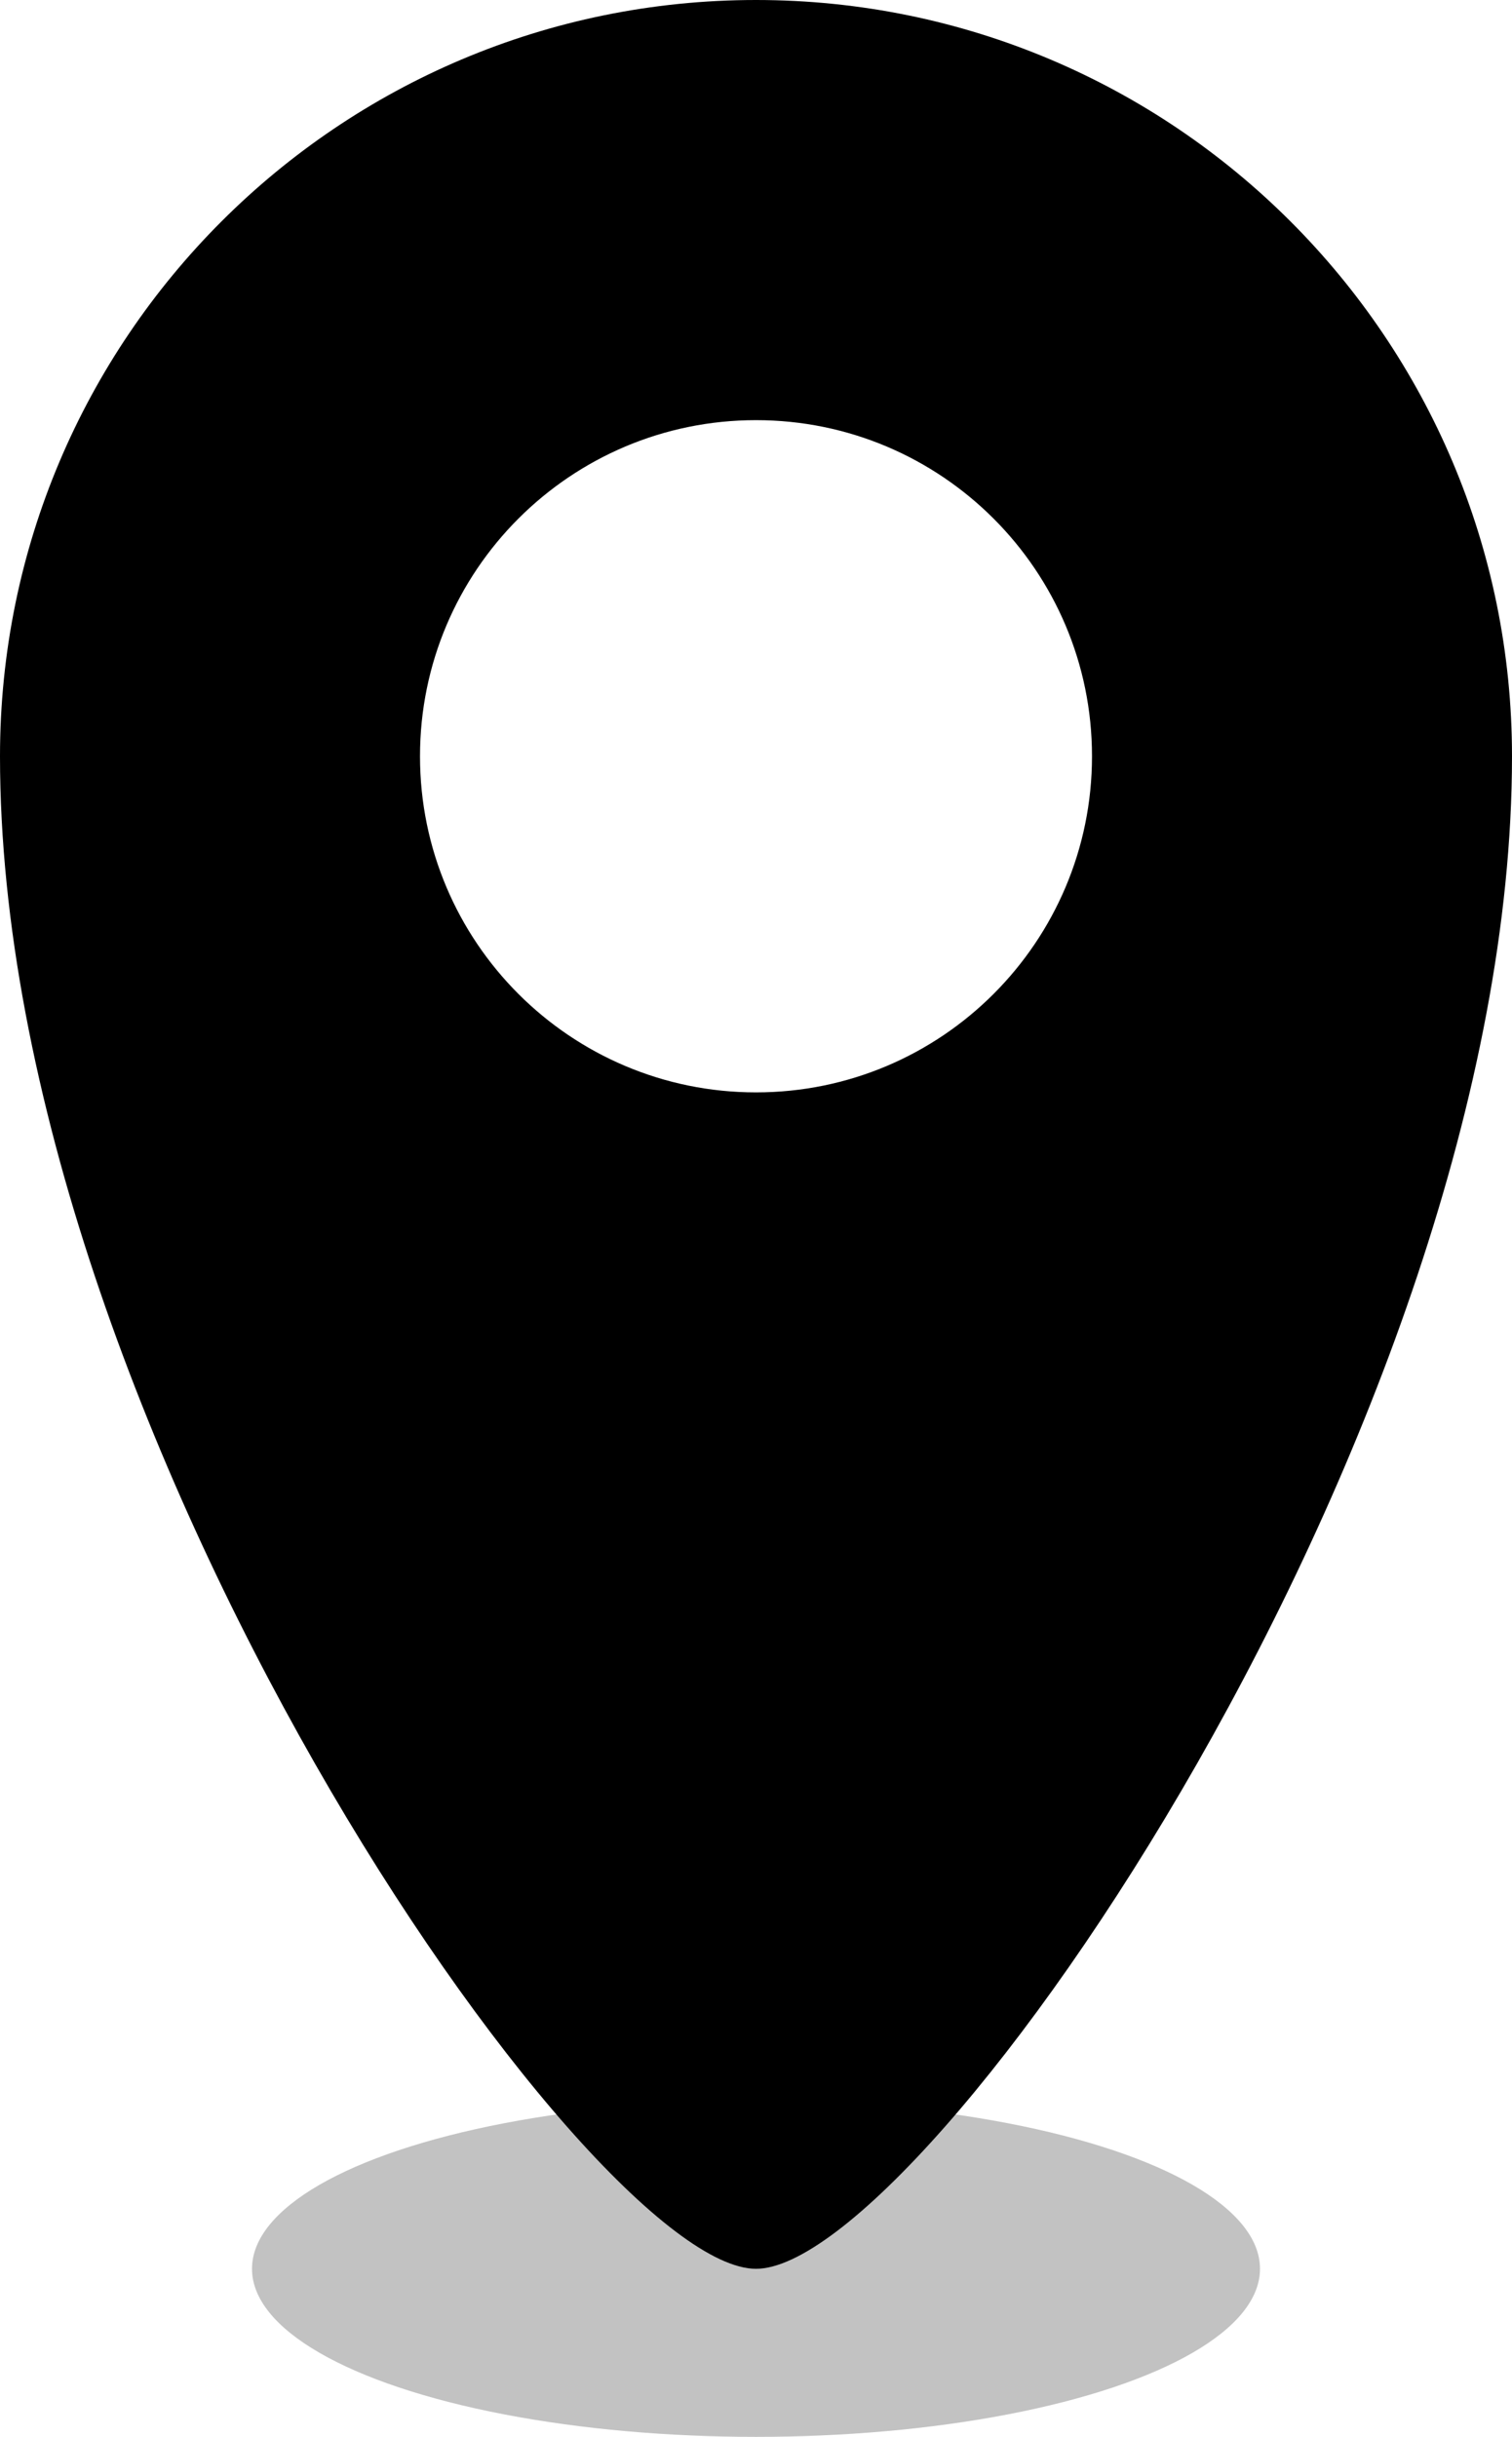
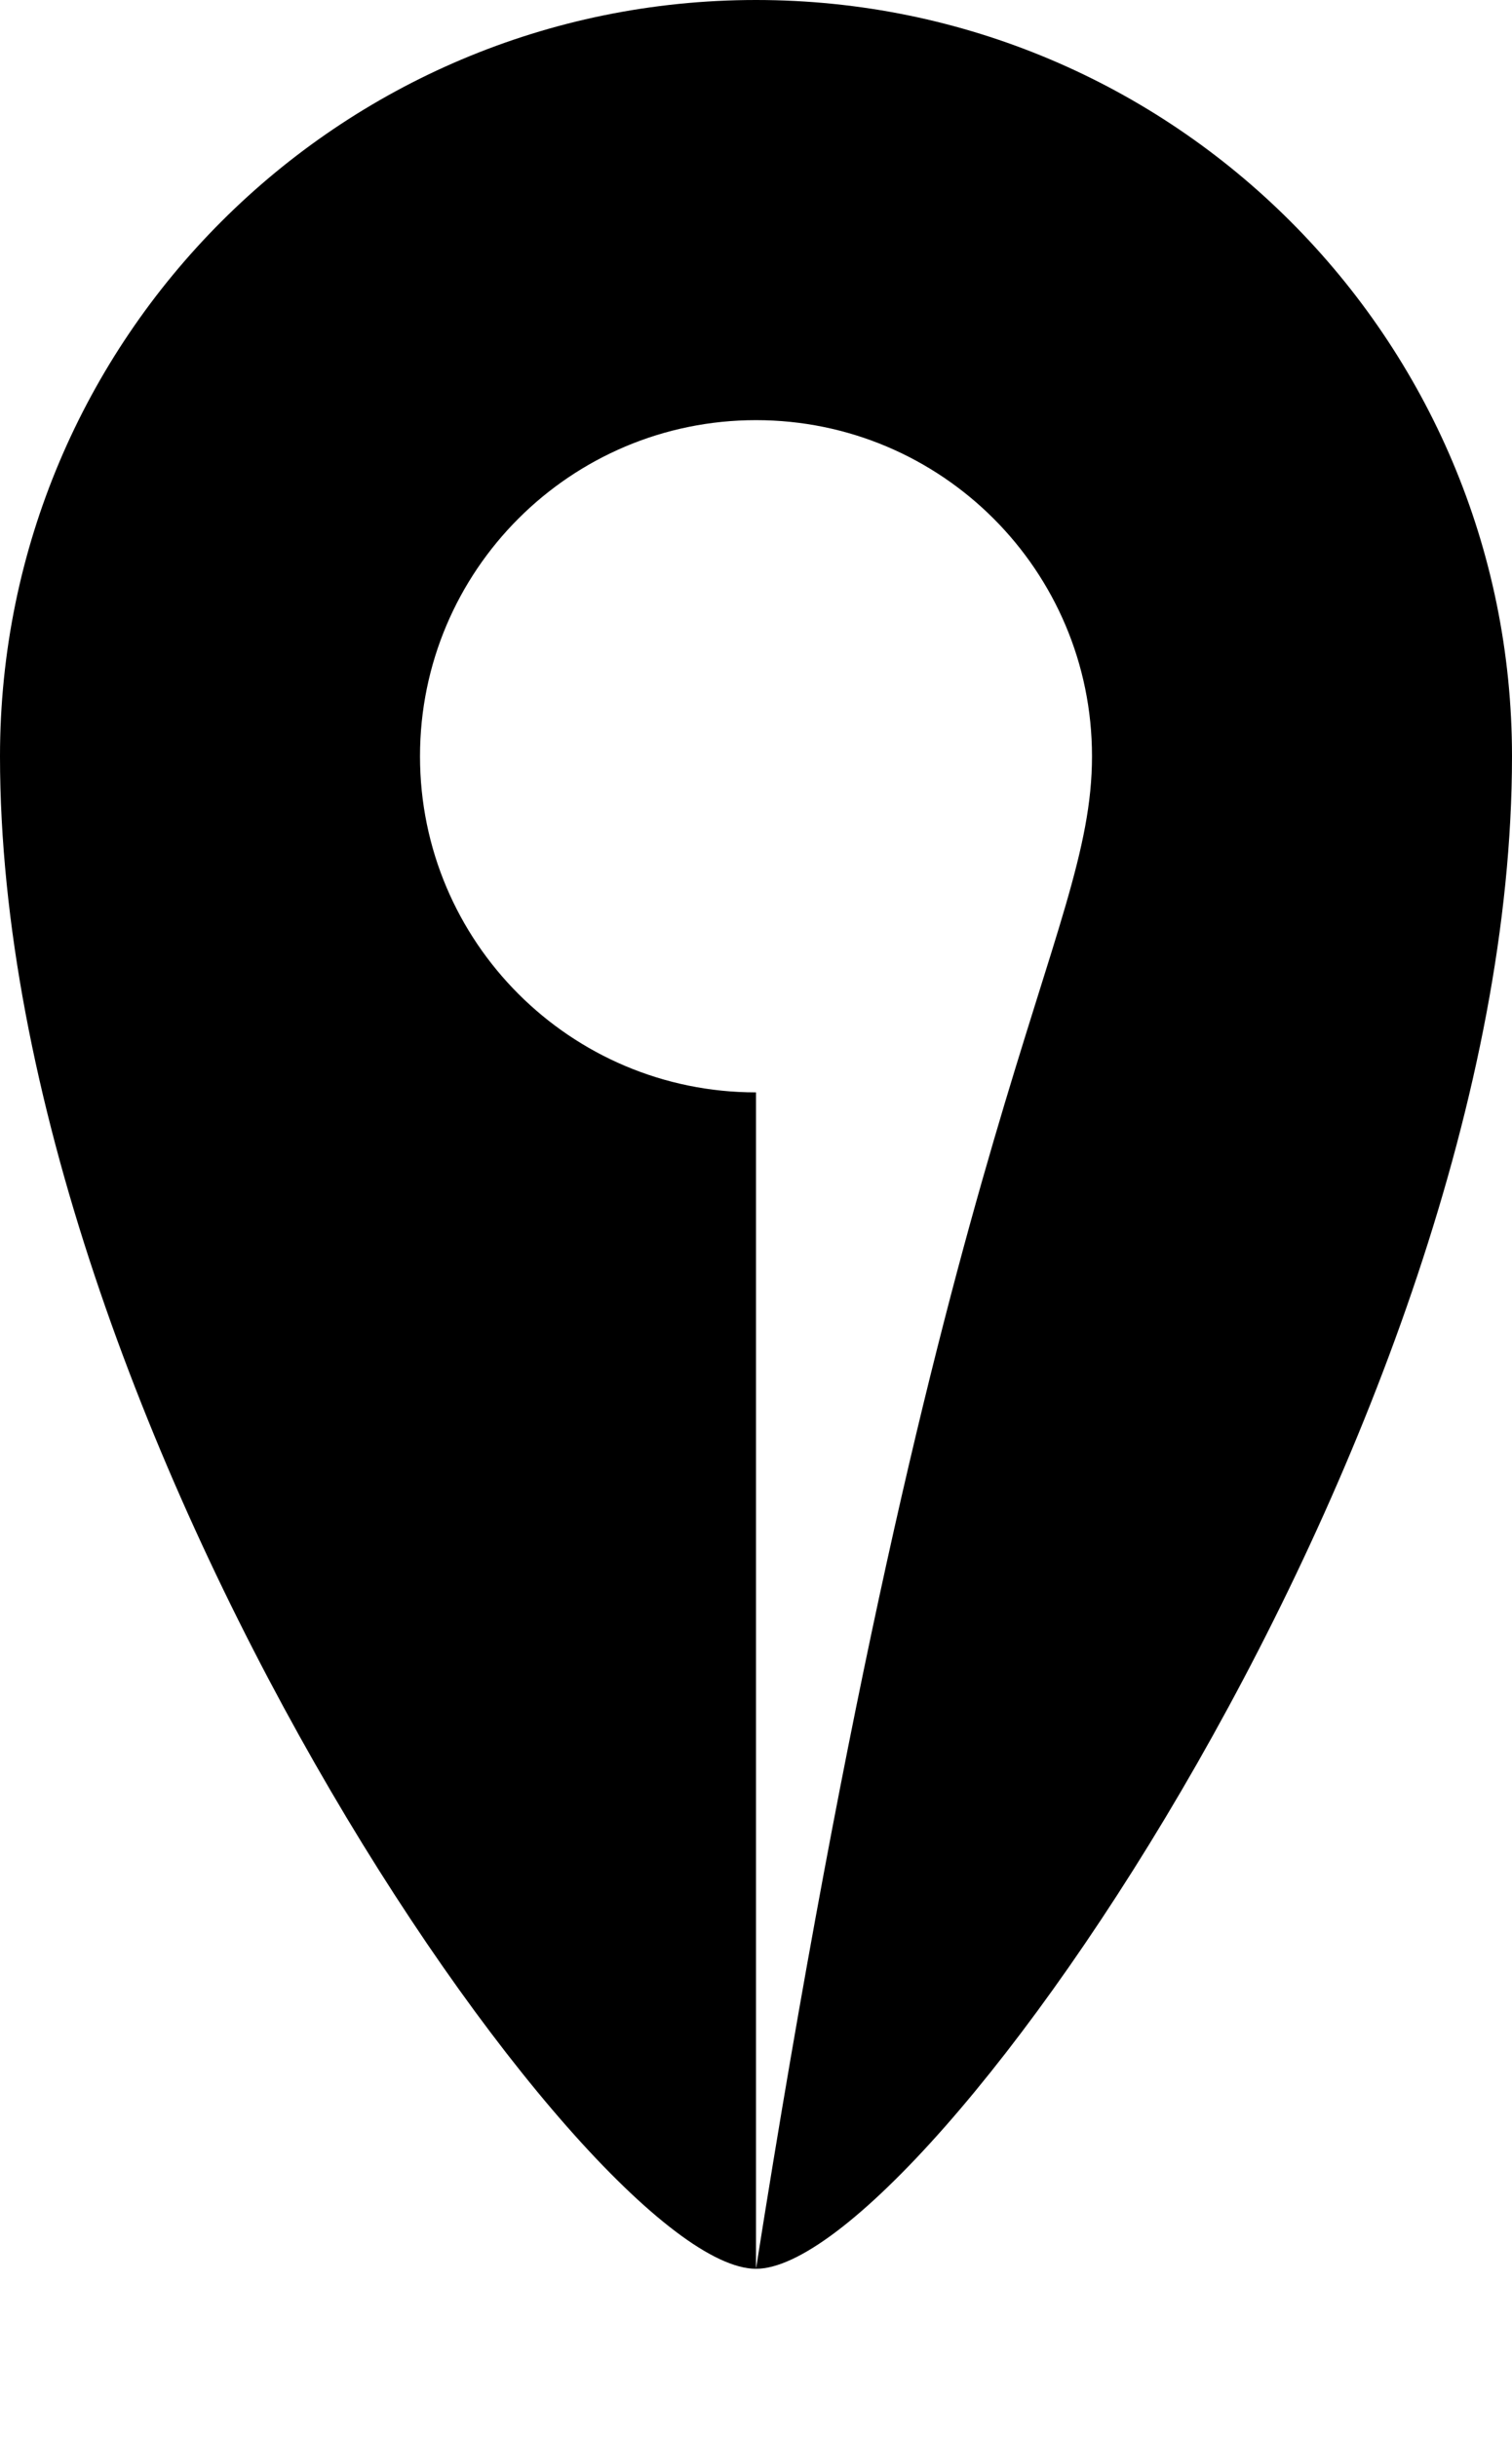
<svg xmlns="http://www.w3.org/2000/svg" class="property-marker" viewBox="0 0 18 29">
-   <ellipse class="shadow" fill="currentColor" fill-opacity="0.24" cx="9" cy="27" rx="6" ry="2" />
-   <path class="pin" d="M9,27 C7,27 0,16.97 0,9 C2.28269391e-16,4.029 4.029,0 9,0 C13.971,0 18,4.029 18,9 C18,16.97 11,27 9,27 Z M9,13 C11.209,13 13,11.209 13,9 C13,6.791 11.209,5 9,5 C6.791,5 5,6.791 5,9 C5,11.209 6.791,13 9,13 Z" />
+   <path class="pin" d="M9,27 C7,27 0,16.97 0,9 C2.28269391e-16,4.029 4.029,0 9,0 C13.971,0 18,4.029 18,9 C18,16.97 11,27 9,27 Z C11.209,13 13,11.209 13,9 C13,6.791 11.209,5 9,5 C6.791,5 5,6.791 5,9 C5,11.209 6.791,13 9,13 Z" />
</svg>